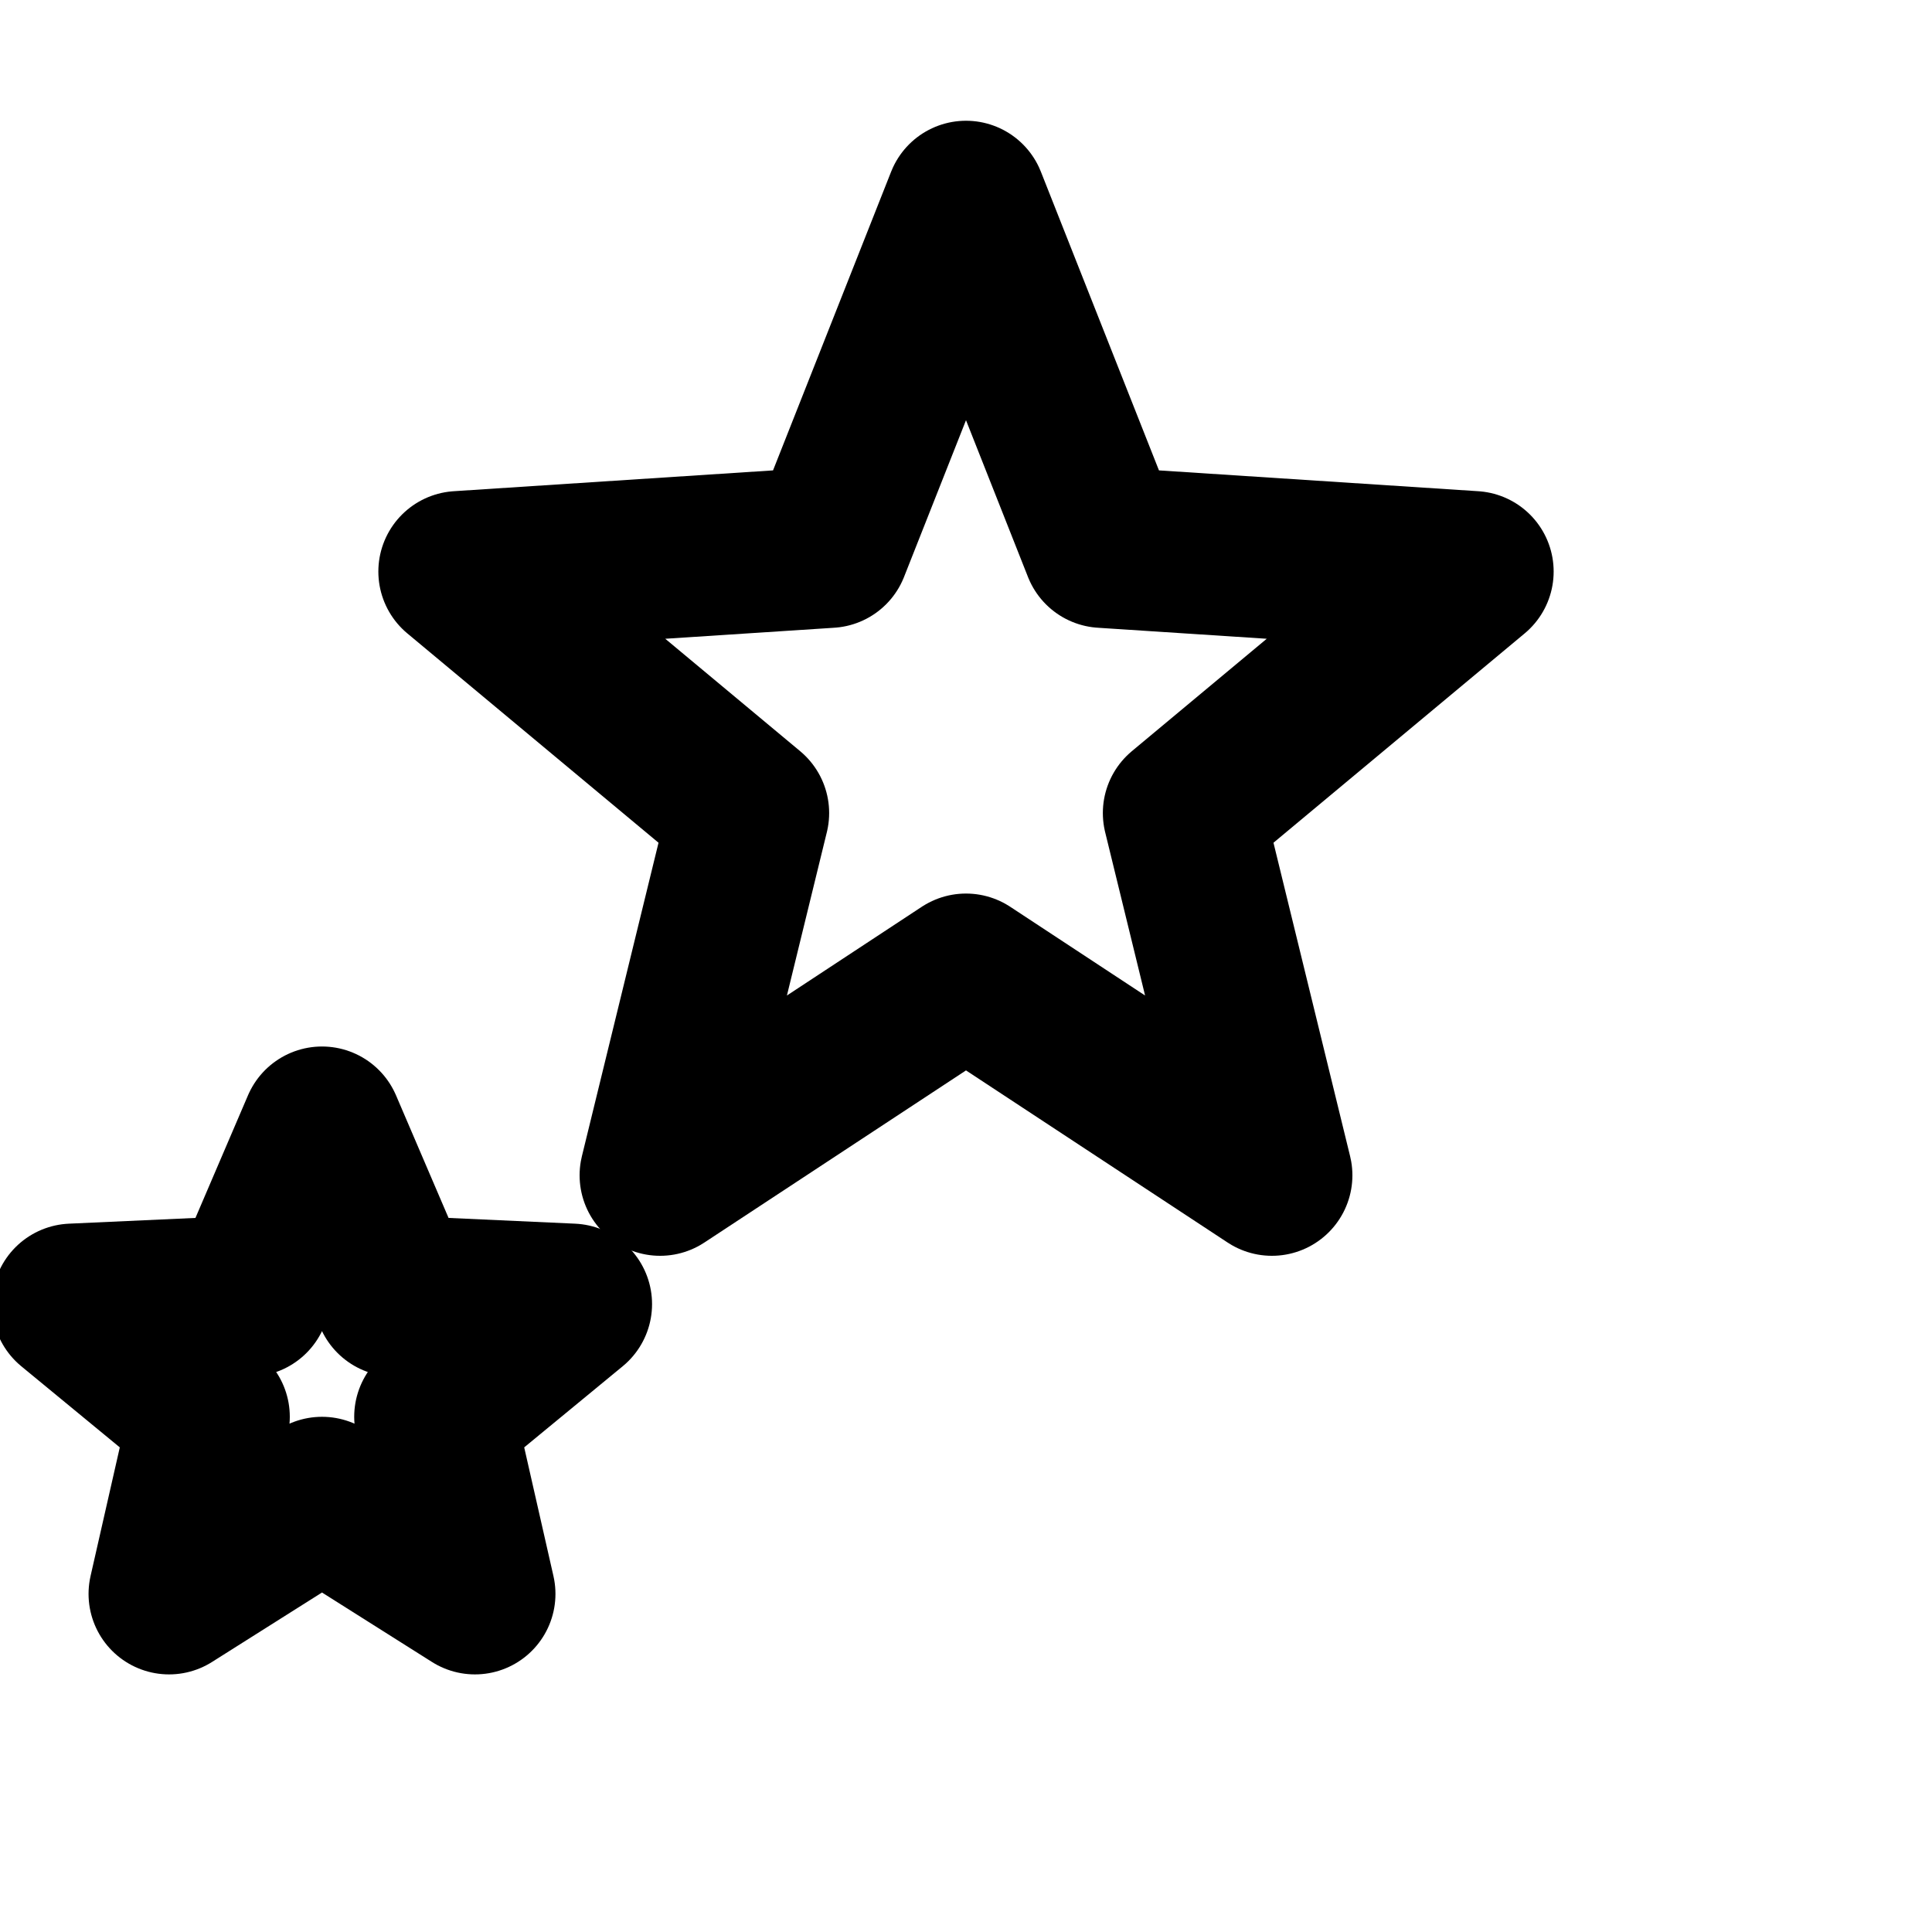
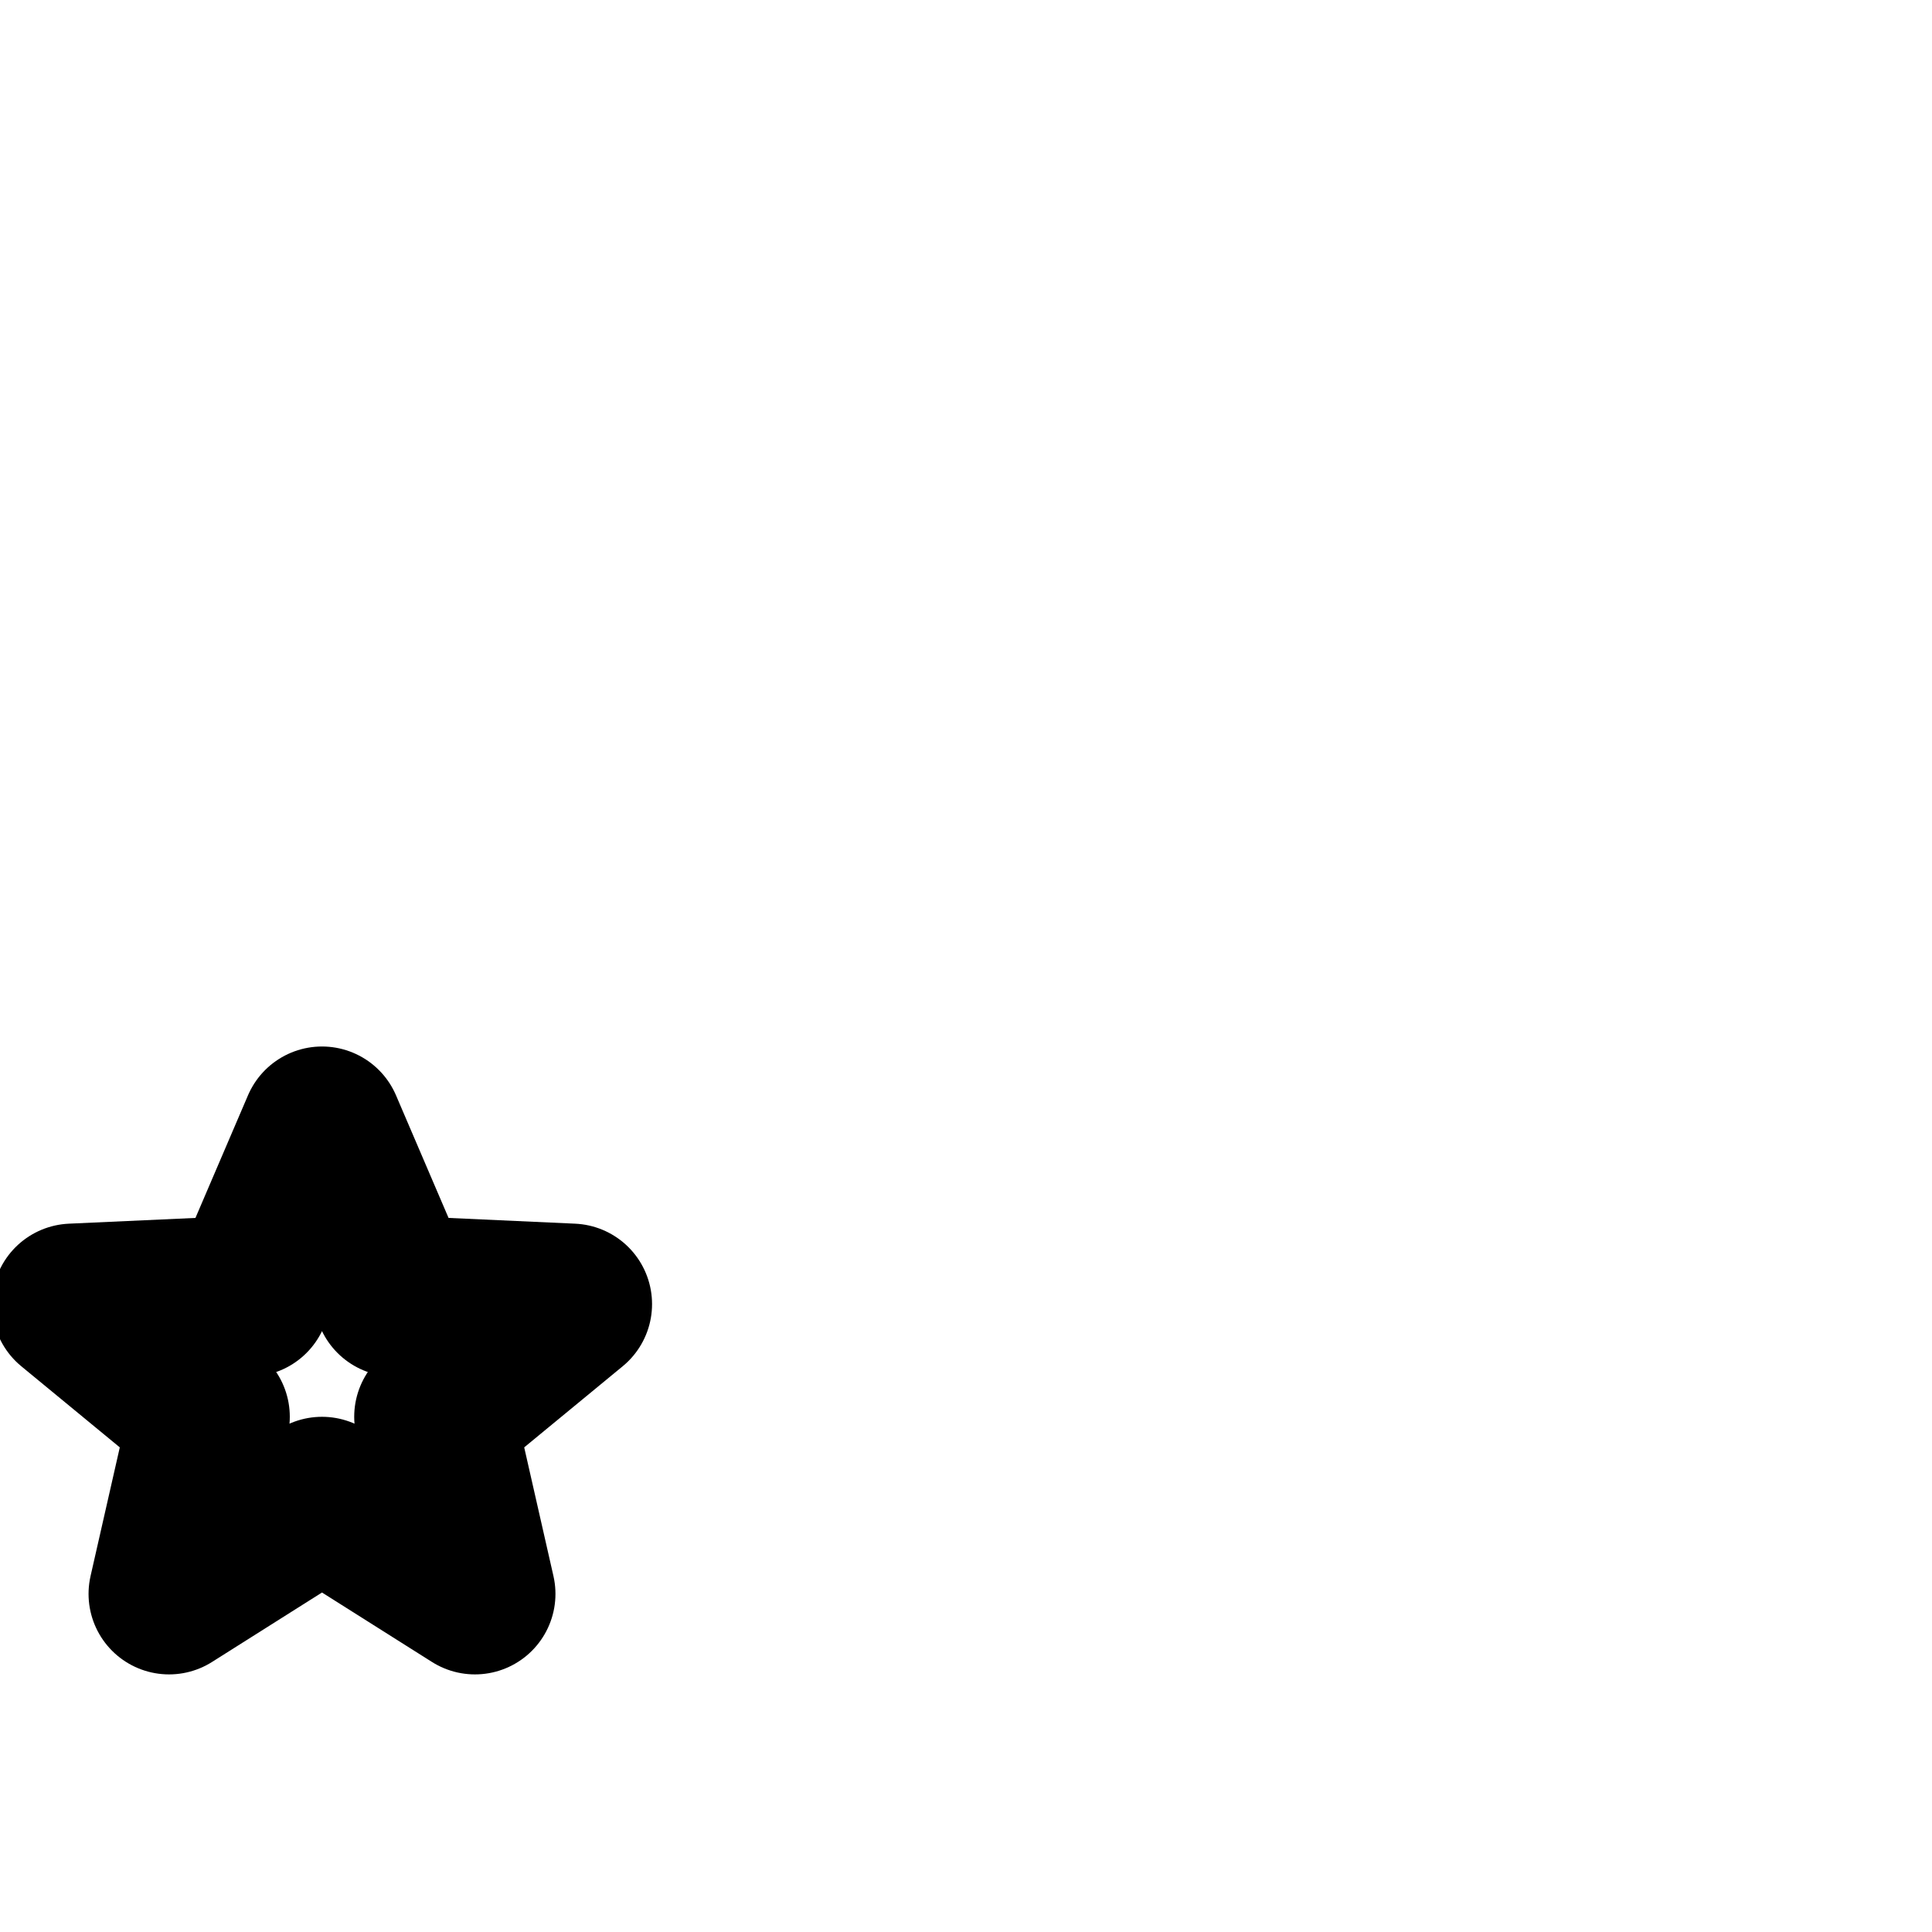
<svg xmlns="http://www.w3.org/2000/svg" width="24" height="24" viewBox="0 0 24 24" fill="none" stroke="currentColor" stroke-width="2" stroke-linecap="round" stroke-linejoin="round">
-   <path d="M12 2.5l1.7 4.3 4.6.3-3.6 3 1.1 4.5-3.8-2.5-3.8 2.5 1.1-4.5-3.6-3 4.6-.3z" />
  <path d="M4 14l.9 2.1 2.2.1-1.7 1.4.5 2.2-1.9-1.2-1.9 1.2.5-2.2-1.7-1.4 2.2-.1z" />
</svg>